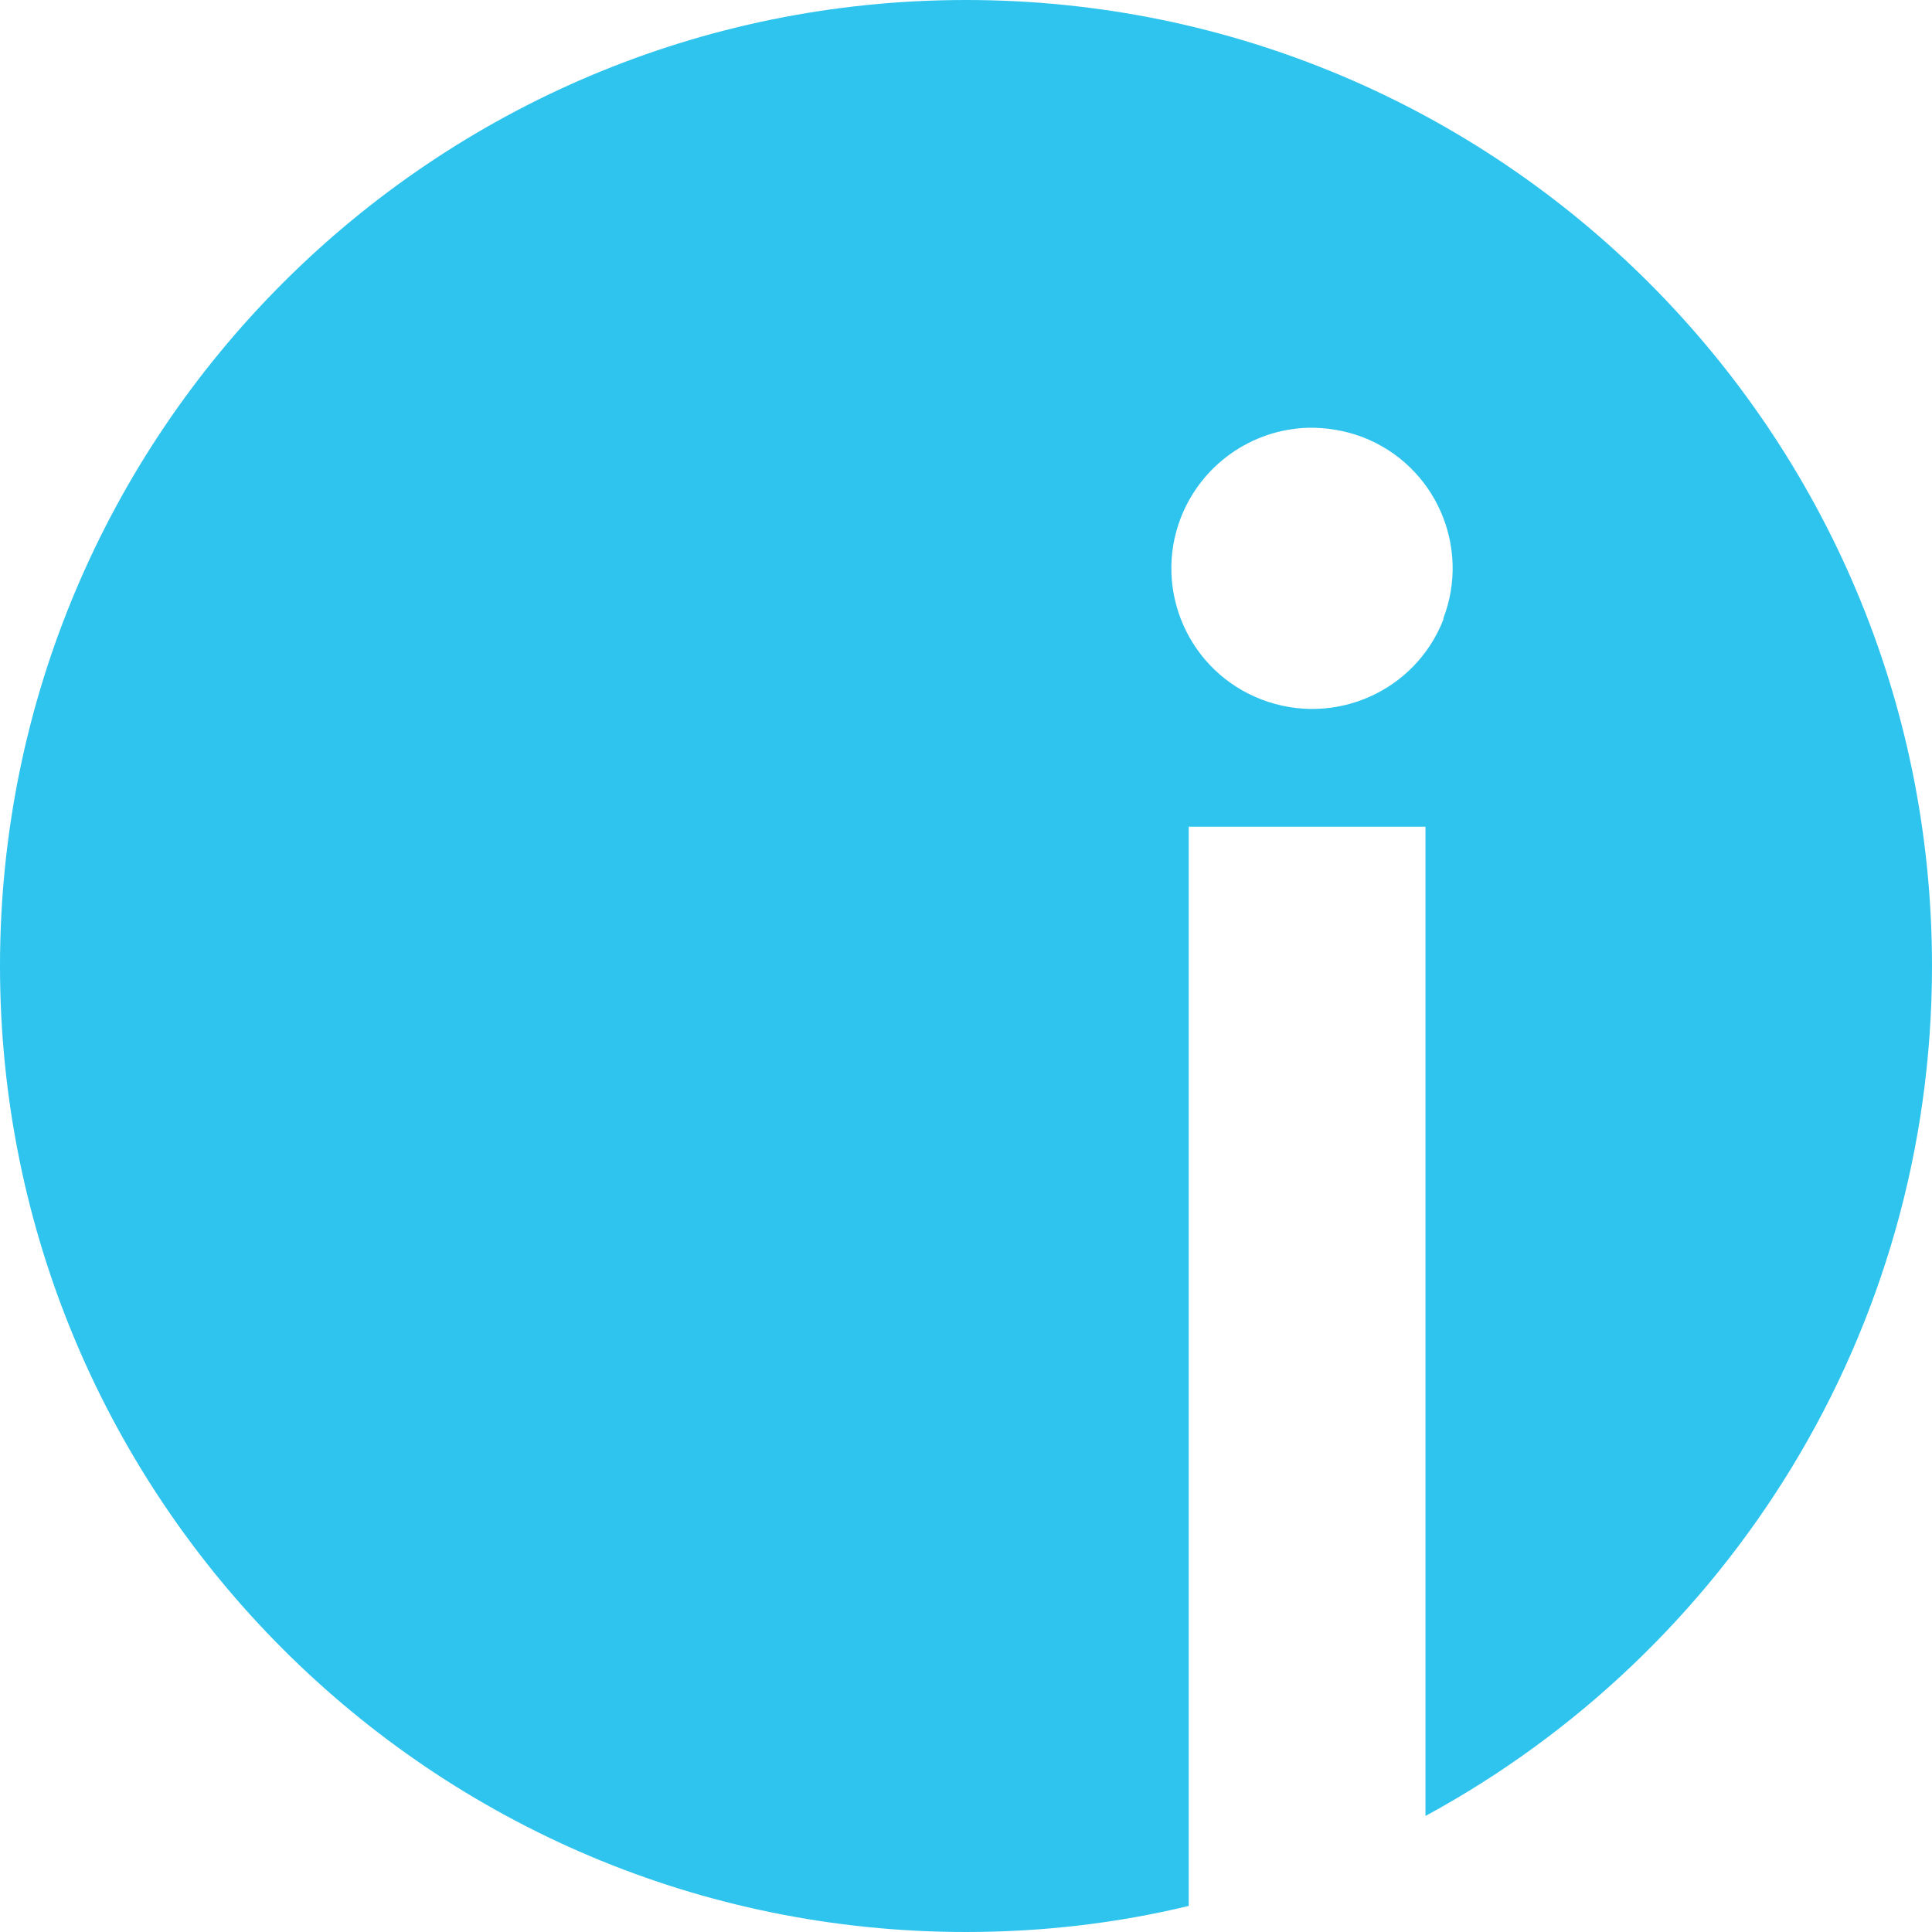
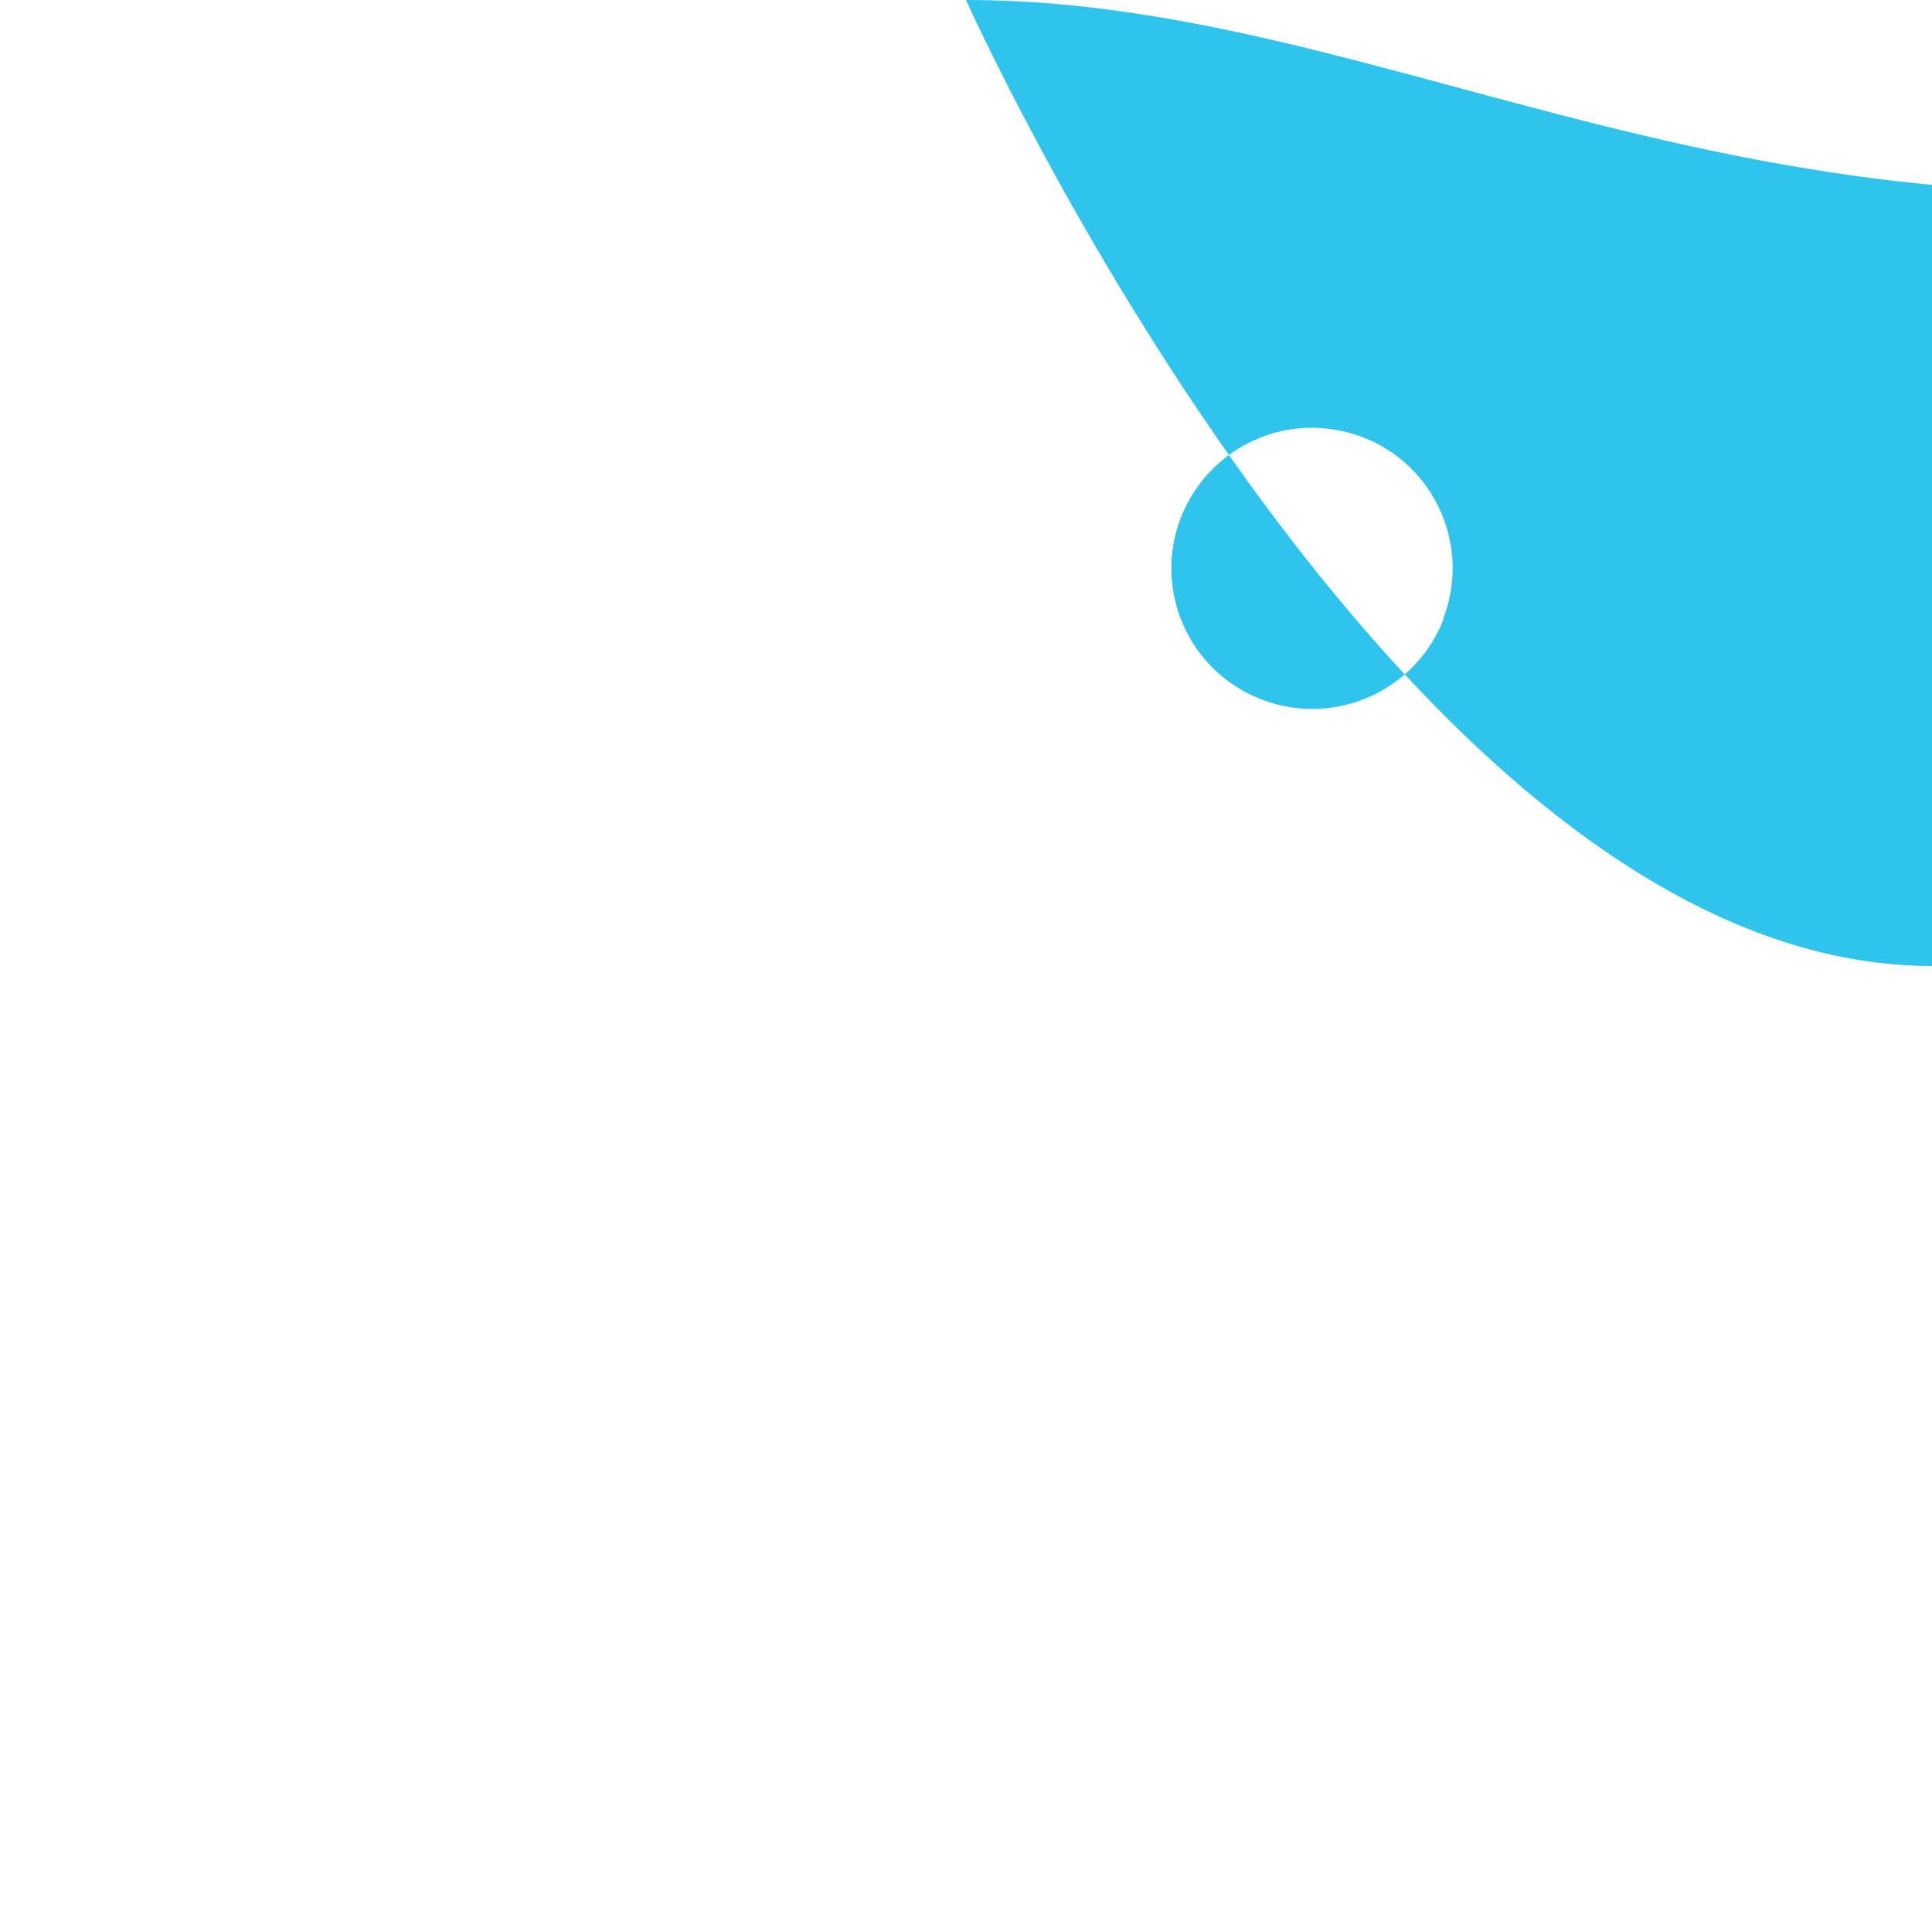
<svg xmlns="http://www.w3.org/2000/svg" id="Layer_1" data-name="Layer 1" viewBox="0 0 41.46 41.46">
  <defs>
    <style> .cls-1 { fill: #2fc4ee; } </style>
  </defs>
-   <path class="cls-1" d="M20.73,0C9.28,0,0,9.28,0,20.73s9.28,20.73,20.73,20.73c1.65,0,3.25-.19,4.78-.56v-23.16h5.08v21.23c6.47-3.51,10.87-10.36,10.87-18.24C41.46,9.28,32.18,0,20.73,0ZM30.98,13.28c-.6,1.56-2.35,2.33-3.91,1.73-1.56-.6-2.33-2.35-1.73-3.9.44-1.13,1.51-1.89,2.72-1.93.4-.01.81.06,1.18.2,1.56.6,2.33,2.35,1.73,3.9Z" />
+   <path class="cls-1" d="M20.73,0s9.28,20.73,20.73,20.73c1.65,0,3.25-.19,4.78-.56v-23.16h5.08v21.23c6.47-3.51,10.87-10.36,10.87-18.24C41.46,9.28,32.18,0,20.73,0ZM30.98,13.28c-.6,1.56-2.35,2.33-3.91,1.73-1.56-.6-2.33-2.35-1.73-3.9.44-1.13,1.51-1.89,2.72-1.93.4-.01.81.06,1.18.2,1.56.6,2.33,2.35,1.73,3.9Z" />
</svg>